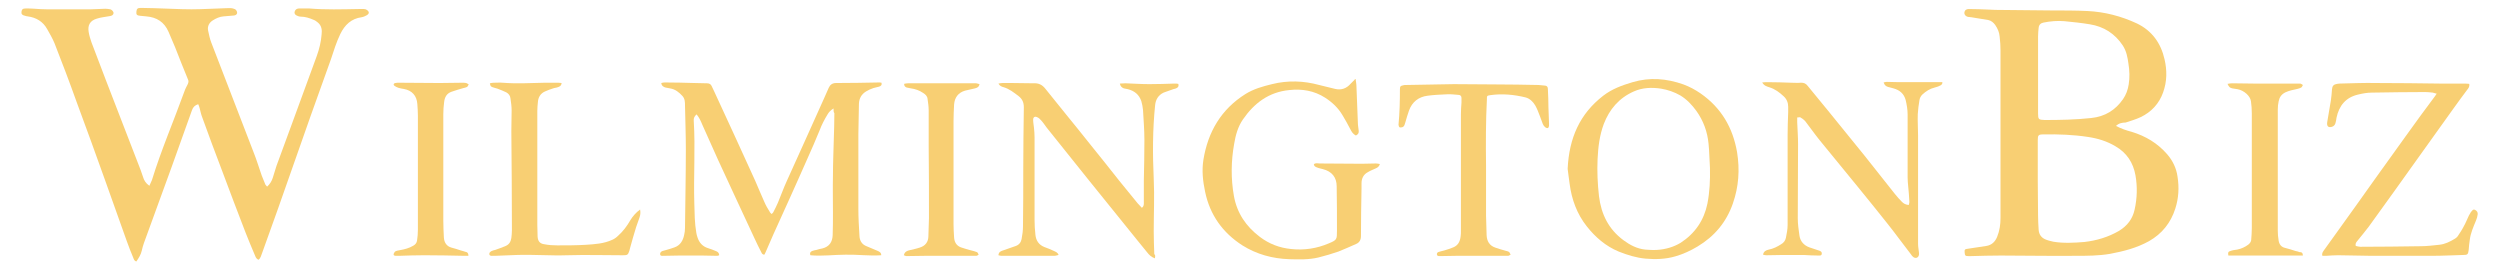
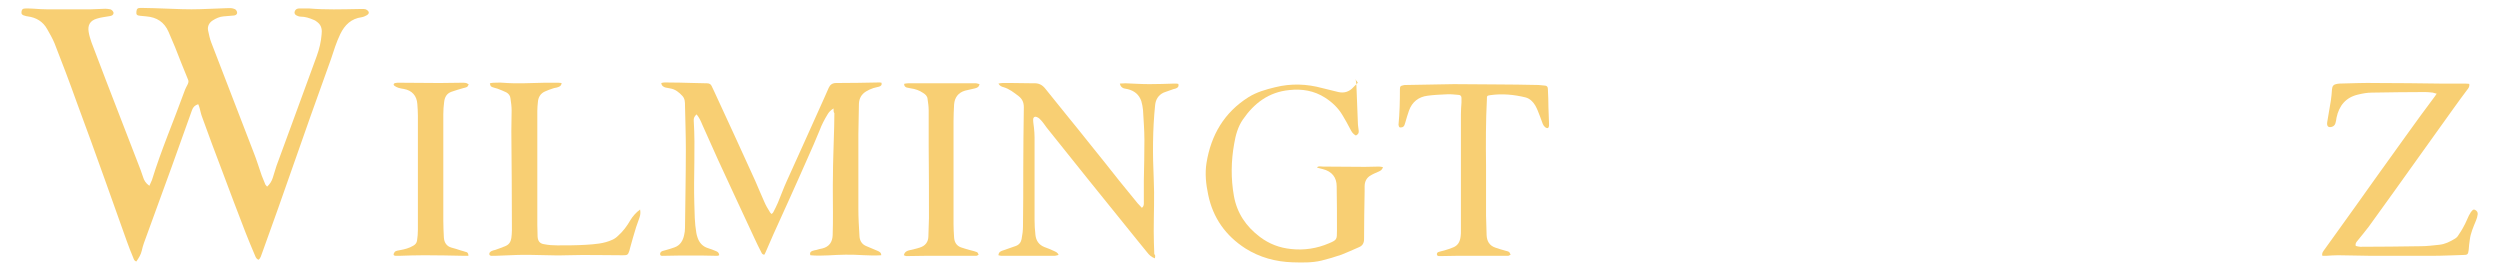
<svg xmlns="http://www.w3.org/2000/svg" version="1.1" id="Layer_1" x="0px" y="0px" viewBox="0 0 885.4 95.2" style="enable-background:new 0 0 885.4 95.2;" xml:space="preserve">
  <style type="text/css">
	.st0{fill:#F8CF73;}
</style>
  <g>
    <path class="st0" d="M52.9,65.8c0.3-0.8,0.7-1.4,0.9-2c3.3-10.7,7.7-20.9,11.5-31.4c0.3-0.9,0.8-1.8,1.2-2.6c0.2-0.5,0.4-1,0.1-1.6   c-1.6-3.8-3.1-7.7-4.6-11.5c-0.7-1.8-1.6-3.6-2.3-5.4c-1.5-3.5-4.2-5.2-7.9-5.5c-0.7-0.1-1.4-0.1-2.1-0.2c-1.2-0.1-1.5-0.4-1.4-1.4   c0.1-1.1,0.4-1.4,1.6-1.4c1.6,0,3.1,0.1,4.7,0.1c4.4,0.1,8.8,0.4,13.2,0.4c4.1,0,8.3-0.3,12.4-0.4c0.8,0,1.6-0.1,2.3,0.1   c0.4,0.1,1,0.3,1.2,0.7c0.6,0.9,0.2,1.7-0.9,1.8c-1.2,0.1-2.4,0.2-3.6,0.3c-1.4,0.1-2.7,0.7-3.8,1.4c-1.3,0.8-2,2.1-1.7,3.6   c0.3,1.4,0.6,2.9,1.1,4.2c5,13,10,25.9,15,38.9c1.1,2.7,1.9,5.5,2.9,8.3c0.4,1.1,0.9,2.1,1.3,3.2c0.1,0.2,0.4,0.4,0.6,0.7   c1-0.9,1.6-1.9,2-3.1c0.5-1.4,0.8-2.8,1.3-4.2c1.8-4.9,3.6-9.8,5.4-14.7c3-8.1,5.9-16.2,8.9-24.3c0.9-2.5,1.5-5,1.7-7.6   c0.2-1.6,0-3.1-1.3-4.2c-0.5-0.4-1-0.8-1.6-1c-1.4-0.6-2.9-1.1-4.5-1.1c-0.4,0-0.8-0.1-1.2-0.3c-0.5-0.2-1-0.5-1-1.2   c0.1-0.6,0.4-1.1,1-1.3c0.3-0.1,0.6-0.1,1-0.1c1.1,0,2.1,0,3.2,0c5.8,0.5,11.6,0.3,17.5,0.2c0.6,0,1.3,0,1.9,0c0.4,0,0.7,0.1,1,0.3   c0.9,0.6,1,1.3,0,1.9c-0.5,0.3-1.2,0.6-1.8,0.7c-3.7,0.5-6,2.7-7.6,6c-1.4,2.9-2.3,5.9-3.3,8.9c-2.4,6.7-4.8,13.4-7.2,20.1   c-3.8,10.9-7.7,21.8-11.5,32.7c-1.9,5.3-3.8,10.6-5.7,15.9c-0.3,0.8-0.5,1.7-1.2,2.3c-0.7-0.2-1-0.8-1.2-1.3   c-1.2-2.8-2.4-5.7-3.5-8.5c-2.8-7.2-5.5-14.4-8.2-21.6c-2.4-6.3-4.8-12.7-7.1-19.1c-0.4-1-0.6-2.1-0.9-3.2   c-0.1-0.5-0.3-0.9-0.5-1.4c-1.2,0.4-1.8,1-2.2,2.1c-2.4,6.7-4.8,13.4-7.2,20.1c-3.3,9-6.5,17.9-9.8,26.9c-0.3,0.9-0.6,1.8-0.8,2.8   c-0.3,1.4-1.1,2.6-1.9,3.8c-0.8-0.2-0.9-0.8-1.1-1.3c-0.8-1.9-1.6-3.9-2.3-5.9c-2.6-7.2-5.1-14.4-7.7-21.6   c-3.3-9.2-6.6-18.4-10-27.5C24.6,29,22,22.2,19.3,15.3c-0.7-1.7-1.7-3.4-2.6-5c-1.5-2.7-3.9-4.1-6.9-4.5c-0.3,0-0.6-0.1-0.9-0.2   C7.9,5.4,7.5,5,7.6,4.2c0.1-0.9,0.5-1.2,1.5-1.2c1.1,0,2.1,0,3.2,0.1c1.4,0.1,2.8,0.2,4.3,0.2c5.2,0,10.4,0,15.6,0   c1.7,0,3.4-0.2,5.1-0.2c0.6,0,1.2,0.1,1.8,0.2c0.6,0.2,1.2,0.9,1.1,1.4c-0.1,0.7-0.7,0.9-1.3,1c-1.5,0.3-3.1,0.4-4.6,0.9   c-2.4,0.7-3.3,2.3-2.9,4.7c0.2,1.3,0.6,2.5,1,3.7c3.4,9,6.9,18.1,10.4,27.1c2.3,6,4.7,12.1,7,18.1c0.3,0.9,0.6,1.7,0.9,2.6   C51,63.8,51.6,64.9,52.9,65.8z" />
-     <path class="st0" d="M749.4,44.6c1.9,1,3.7,1.6,5.6,2.1c4.9,1.5,9.1,4,12.5,7.9c2,2.3,3.3,5,3.7,8c0.6,3.8,0.4,7.6-0.8,11.3   c-1.6,5-4.7,8.9-9.3,11.5c-4.3,2.4-9,3.6-13.8,4.5c-4.1,0.7-8.2,0.7-12.3,0.7c-8.8,0.1-17.6-0.1-26.4-0.1c-3.5,0-7,0.1-10.5,0.2   c-0.3,0-0.6,0-1,0c-1.1,0-1.2-0.2-1.3-1.3c-0.1-1,0.1-1.2,1.1-1.3c2.2-0.3,4.4-0.7,6.6-1c1.9-0.3,3.1-1.5,3.8-3.2   c0.9-2.2,1.2-4.4,1.2-6.7c0-5.1,0-10.3,0-15.4c0-14.6,0-29.3,0-43.9c0-1.6-0.1-3.3-0.3-4.9c-0.1-1.5-0.7-2.9-1.6-4.2   c-0.6-0.8-1.4-1.5-2.4-1.7c-2-0.3-4.1-0.7-6.1-1c-0.3-0.1-0.6,0-1-0.1c-1.2-0.2-1.8-1.3-1.1-2.3c0.2-0.3,0.8-0.5,1.2-0.5   c2.4,0,4.8,0.1,7.2,0.2c0.7,0,1.5,0.1,2.2,0.1c6.7,0.1,13.3,0.1,20,0.2c4.2,0,8.4,0,12.7,0.2c6.1,0.3,11.9,1.8,17.5,4.4   c5.4,2.6,8.5,7,9.8,12.7c0.9,3.9,0.9,7.8-0.5,11.7c-1.4,4-4.2,7-8,8.8c-1.7,0.8-3.5,1.3-5.3,1.9C751.7,43.4,750.4,43.6,749.4,44.6z    M721.7,64.4C721.8,64.4,721.8,64.4,721.7,64.4c0.1,4,0,8,0.1,12c0,1.6,0.1,3.3,0.2,4.9c0.1,1.6,0.8,2.7,2.2,3.4   c0.9,0.4,2,0.7,3,0.9c3.6,0.6,7.3,0.4,11,0.1c4.3-0.5,8.4-1.7,12.2-3.9c3-1.8,4.9-4.3,5.6-7.6c0.9-4,1-8.1,0.3-12.1   c-0.8-4.5-3.1-8-7.1-10.3c-3-1.8-6.3-2.8-9.7-3.3c-5.2-0.8-10.5-1-15.8-0.9c-1.8,0-2,0.3-2,2C721.7,54.4,721.7,59.4,721.7,64.4z    M721.8,26.3C721.8,26.3,721.8,26.3,721.8,26.3c0,4.6,0,9.3,0,13.9c0,2.1,0.2,2.2,2.3,2.3c5.5,0,11-0.1,16.5-0.7   c4.9-0.5,8.6-2.8,11.3-6.7c1.1-1.6,1.7-3.3,2-5.2c0.4-2.5,0.3-4.9-0.1-7.4c-0.3-2.2-0.7-4.4-2-6.4c-2.8-4.2-6.7-6.7-11.7-7.5   c-3-0.5-6-0.8-9-1.1c-2.5-0.2-4.9,0-7.4,0.5c-1,0.2-1.6,0.8-1.7,1.9c-0.1,1-0.2,2-0.2,3C721.8,17.4,721.8,21.9,721.8,26.3z" />
    <path class="st0" d="M295.2,38.4c-1.1,0.7-1.7,1.4-2.1,2.1c-1.1,1.8-2.1,3.7-2.8,5.6c-1.4,3.5-2.9,6.8-4.4,10.2   c-2.1,4.7-4.1,9.3-6.2,13.9c-1.9,4.3-3.9,8.5-5.8,12.8c-0.9,2-1.8,4.1-2.7,6.2c-0.1,0.3-0.3,0.6-0.5,1c-0.7,0-0.9-0.5-1.1-0.9   c-0.8-1.6-1.6-3.1-2.3-4.7c-4.3-9.3-8.7-18.6-13-28c-1.9-4.2-3.8-8.4-5.6-12.5c-0.5-1.2-1-2.4-2-3.6c-0.8,0.7-1.1,1.4-1,2.3   c0.6,9.8-0.1,19.5,0.2,29.3c0.1,3.4,0.1,6.9,0.7,10.3c0.1,0.5,0.2,1.1,0.4,1.6c0.6,1.9,1.8,3.3,3.8,3.9c0.9,0.3,1.8,0.6,2.7,1   c0.6,0.2,1.2,0.6,1.2,1.5c-0.3,0.1-0.5,0.2-0.7,0.2c-1.7,0-3.5-0.1-5.2-0.1c-2.8,0-5.5,0-8.3,0c-1.9,0-3.8,0.1-5.6,0.1   c-0.5,0-1,0.1-1.1-0.5c-0.1-0.6,0.3-1,0.8-1.2c0.3-0.1,0.7-0.2,1.1-0.3c1.1-0.3,2.1-0.6,3.2-1c2-0.7,3-2.4,3.4-4.4   c0.2-0.8,0.3-1.6,0.3-2.5c0.1-9.3,0.3-18.6,0.3-27.9c0-5.1-0.2-10.3-0.3-15.4c0-1.2,0-2.4-0.9-3.4c-1.2-1.3-2.5-2.4-4.4-2.7   c-0.5-0.1-1.1-0.2-1.6-0.3c-0.7-0.2-1.4-0.6-1.5-1.6c0.4-0.1,0.8-0.2,1.2-0.2c3.5,0,7.1,0.1,10.6,0.2c1.5,0,2.9,0.1,4.4,0.1   c0.8,0,1.4,0.3,1.7,1.1c0.3,0.6,0.6,1.2,0.9,1.9c4.9,10.5,9.7,21.1,14.5,31.6c1.1,2.5,2.1,5,3.2,7.4c0.5,1.2,1.2,2.4,1.9,3.5   c0.1,0.3,0.4,0.5,0.7,0.8c0.2-0.3,0.5-0.4,0.6-0.7c0.6-1.1,1.1-2.2,1.6-3.3c1.1-2.6,2-5.2,3.2-7.8c4.4-9.8,8.9-19.6,13.3-29.5   c0.5-1.1,1-2.3,1.5-3.4c0.5-1.1,1.3-1.7,2.6-1.7c5.2,0,10.4-0.1,15.5-0.2c0.2,0,0.3,0.1,0.6,0.1c0.2,0.8-0.2,1.2-0.9,1.4   c-0.7,0.2-1.4,0.3-2,0.5c-0.9,0.3-1.8,0.7-2.6,1.2c-1.6,1-2.4,2.4-2.5,4.3c0,3.7-0.2,7.3-0.2,11c0,8.7,0,17.4,0,26.2   c0,3.3,0.2,6.5,0.4,9.8c0.1,1.6,0.9,2.9,2.5,3.5c1.3,0.6,2.5,1,3.8,1.6c0.7,0.3,1.4,0.6,1.4,1.6c-4.3,0.3-8.4-0.3-12.6-0.2   c-4.2,0-8.3,0.6-12.5,0.2c-0.3-0.8,0-1.2,0.6-1.5c0.5-0.2,1.1-0.3,1.6-0.4c0.7-0.2,1.3-0.4,2-0.5c2.5-0.6,3.6-2.3,3.7-4.7   c0.1-2.7,0.1-5.4,0.1-8.1c0-4.4-0.1-8.7,0-13.1c0-4.3,0.2-8.5,0.3-12.8c0.1-3.1,0.2-6.1,0.2-9.2C295.2,39.7,295.2,39.2,295.2,38.4z   " />
-     <path class="st0" d="M555.2,59.8c0.5-10.9,4.3-19.5,12.6-25.9c3.1-2.4,6.7-3.7,10.4-4.8c6.1-1.8,12.1-1.3,18,0.8   c2.2,0.8,4.2,1.9,6.1,3.2c7.3,5.1,11.4,12.1,12.9,20.8c1,6.2,0.6,12.2-1.5,18.2c-2.3,6.6-6.5,11.6-12.5,15.2   c-2.5,1.5-5.1,2.7-7.9,3.5c-3.4,1-7,1.1-10.5,0.8c-3.3-0.3-6.5-1.3-9.5-2.5c-4.6-1.9-8.3-5.1-11.3-8.9c-3.5-4.4-5.4-9.6-6.1-15.1   C555.6,63.1,555.4,61.2,555.2,59.8z M605.6,59.5c-0.2-2.9-0.2-5.8-0.5-8.6c-0.4-4.2-1.8-8.1-4.3-11.6c-1.6-2.2-3.4-4.1-5.7-5.5   c-2.1-1.2-4.4-2-6.8-2.4c-3.3-0.5-6.6-0.4-9.7,1c-5.2,2.3-8.6,6.3-10.6,11.5c-1.5,4-2,8.2-2.2,12.4c-0.2,4.4,0,8.8,0.5,13.2   c0.8,6.4,3.4,11.7,8.7,15.6c2.3,1.7,4.8,3,7.7,3.3c1.4,0.1,2.8,0.2,4.3,0.1c2.9-0.2,5.7-1,8.2-2.5c5.1-3.3,8.3-8,9.5-13.9   C605.5,68,605.7,63.8,605.6,59.5z" />
-     <path class="st0" d="M636.5,41.6c0,0.7,0,1.2,0,1.7c0.1,2.6,0.3,5.1,0.3,7.7c0,8.8-0.1,17.5-0.1,26.3c0,2.1,0.3,4.1,0.6,6.2   c0.3,2,1.6,3.4,3.5,4.1c0.9,0.3,1.8,0.6,2.7,0.9c0.3,0.1,0.6,0.2,0.9,0.3c0.5,0.2,0.9,0.5,0.8,1.1c-0.1,0.7-0.7,0.6-1.2,0.6   c-1.7,0-3.5-0.1-5.2-0.2c-2.4,0-4.9,0-7.3,0c-2,0-3.9,0.1-5.9,0.1c-0.4,0-0.8-0.1-1.2-0.2c0.2-1.2,1.1-1.6,2-1.8   c1.6-0.3,3-1,4.4-1.9c0.9-0.5,1.5-1.3,1.7-2.3c0.3-1.5,0.6-3,0.6-4.5c0-10.6,0-21.3,0-31.9c0-2.7,0.1-5.4,0.2-8.1   c0-0.6,0-1.3,0-1.9c0-1.4-0.5-2.7-1.6-3.7c-1.5-1.4-3.1-2.6-5.1-3.2c-0.9-0.3-1.8-0.5-2.5-1.7c0.8-0.1,1.4-0.1,2-0.1   c2.8,0,5.6,0.1,8.4,0.2c1.1,0,2.1,0.1,3.2,0c1.1-0.1,1.9,0.3,2.5,1.1c2.4,3,4.9,5.9,7.3,8.9c4.3,5.3,8.6,10.6,12.9,15.9   c3.6,4.5,7.1,9,10.7,13.5c0.8,1,1.6,1.9,2.5,2.8c0.6,0.6,1.3,1,2.4,1.1c0.1-0.5,0.3-0.9,0.2-1.4c-0.1-1.7-0.2-3.5-0.4-5.2   c-0.1-1.1-0.2-2.1-0.2-3.2c0-7.4,0-14.8,0-22.2c0-1.8-0.3-3.5-0.7-5.2c-0.6-2.2-2.1-3.5-4.3-4.1c-0.6-0.2-1.2-0.3-1.9-0.5   c-0.7-0.2-1.3-0.6-1.6-1.6c0.4-0.1,0.8-0.2,1.1-0.2c1.5,0,2.9,0.1,4.4,0.1c3.7,0,7.4,0,11.1,0c1.4,0,2.7,0,4.2,0   c0.1,0.8-0.5,1.1-1,1.3c-0.5,0.3-1.1,0.4-1.7,0.6c-1.7,0.4-3.1,1.3-4.4,2.5c-0.5,0.5-0.9,1.2-1,1.9c-0.3,1.7-0.5,3.4-0.6,5   c-0.1,2.5,0.1,5,0.1,7.6c0,5.3,0,10.6,0,15.8c0,7.5,0,15,0,22.6c0,1,0.2,1.9,0.3,2.9c0,0.3,0.1,0.6,0,1c-0.2,1-1.1,1.3-1.9,0.8   c-0.4-0.3-0.7-0.6-0.9-1c-2.9-3.7-5.6-7.5-8.5-11.1c-3.4-4.3-6.9-8.6-10.4-12.9c-4.5-5.5-9-11-13.5-16.5c-1.7-2.1-3.3-4.4-5-6.6   c-0.5-0.6-1.2-1.1-1.9-1.5C637.4,41.5,637.1,41.6,636.5,41.6z" />
-     <path class="st0" d="M480.1,28c0.1,0.9,0.3,1.7,0.3,2.6c0.2,4.3,0.3,8.5,0.5,12.8c0,1,0.2,1.9,0.3,2.9c0.1,0.8-0.2,1.3-1,1.7   c-1-0.5-1.5-1.3-2-2.3c-0.9-1.7-1.8-3.4-2.8-5c-1.5-2.5-3.6-4.5-6.1-6.1c-3.9-2.5-8.2-3.2-12.7-2.7c-7.2,0.7-12.4,4.6-16.4,10.4   c-1.8,2.6-2.6,5.6-3.1,8.6c-1.1,6.1-1.2,12.3-0.1,18.5c1.1,6.1,4.3,10.8,9.2,14.5c3.3,2.5,7,3.9,11.1,4.3c4.6,0.5,9.1-0.2,13.3-2   c2.9-1.2,2.9-1.4,2.9-4.5c0-5.2,0-10.5-0.1-15.7c0-3.2-1.7-5.3-4.9-6.1c-0.7-0.2-1.4-0.3-2.1-0.6c-0.5-0.2-1-0.4-1.1-1.1   c0.6-0.6,1.4-0.3,2.1-0.3c5,0,9.9,0.1,14.9,0.1c1.7,0,3.3-0.1,5-0.1c0.4,0,0.9,0.1,1.4,0.2c-0.3,1-0.9,1.3-1.6,1.6   c-0.9,0.4-1.9,0.8-2.7,1.3c-1.5,0.8-2.2,2.2-2.2,3.9c0,0.6,0,1.2,0,1.8c-0.1,5.6-0.2,11.3-0.2,16.9c0,1.3-0.5,2.3-1.7,2.8   c-2.1,0.9-4.2,1.9-6.3,2.7c-2.3,0.8-4.7,1.5-7.1,2.1c-3.4,0.8-6.8,0.7-10.3,0.6c-5.9-0.2-11.5-1.7-16.6-4.9   c-7-4.5-11.5-10.8-13.2-19c-0.8-3.8-1.2-7.5-0.6-11.3c1.6-9.9,6.3-17.9,14.9-23.3c2.9-1.8,6.1-2.7,9.4-3.5   c5.6-1.4,11.2-1.2,16.7,0.3c1.9,0.5,3.8,0.9,5.7,1.4c2.2,0.5,4-0.2,5.4-1.8c0.5-0.5,1-1,1.5-1.5C479.8,27.9,480,28,480.1,28z" />
+     <path class="st0" d="M480.1,28c0.1,0.9,0.3,1.7,0.3,2.6c0.2,4.3,0.3,8.5,0.5,12.8c0,1,0.2,1.9,0.3,2.9c0.1,0.8-0.2,1.3-1,1.7   c-1-0.5-1.5-1.3-2-2.3c-0.9-1.7-1.8-3.4-2.8-5c-1.5-2.5-3.6-4.5-6.1-6.1c-3.9-2.5-8.2-3.2-12.7-2.7c-7.2,0.7-12.4,4.6-16.4,10.4   c-1.8,2.6-2.6,5.6-3.1,8.6c-1.1,6.1-1.2,12.3-0.1,18.5c1.1,6.1,4.3,10.8,9.2,14.5c3.3,2.5,7,3.9,11.1,4.3c4.6,0.5,9.1-0.2,13.3-2   c2.9-1.2,2.9-1.4,2.9-4.5c0-5.2,0-10.5-0.1-15.7c0-3.2-1.7-5.3-4.9-6.1c-0.7-0.2-1.4-0.3-2.1-0.6c0.6-0.6,1.4-0.3,2.1-0.3c5,0,9.9,0.1,14.9,0.1c1.7,0,3.3-0.1,5-0.1c0.4,0,0.9,0.1,1.4,0.2c-0.3,1-0.9,1.3-1.6,1.6   c-0.9,0.4-1.9,0.8-2.7,1.3c-1.5,0.8-2.2,2.2-2.2,3.9c0,0.6,0,1.2,0,1.8c-0.1,5.6-0.2,11.3-0.2,16.9c0,1.3-0.5,2.3-1.7,2.8   c-2.1,0.9-4.2,1.9-6.3,2.7c-2.3,0.8-4.7,1.5-7.1,2.1c-3.4,0.8-6.8,0.7-10.3,0.6c-5.9-0.2-11.5-1.7-16.6-4.9   c-7-4.5-11.5-10.8-13.2-19c-0.8-3.8-1.2-7.5-0.6-11.3c1.6-9.9,6.3-17.9,14.9-23.3c2.9-1.8,6.1-2.7,9.4-3.5   c5.6-1.4,11.2-1.2,16.7,0.3c1.9,0.5,3.8,0.9,5.7,1.4c2.2,0.5,4-0.2,5.4-1.8c0.5-0.5,1-1,1.5-1.5C479.8,27.9,480,28,480.1,28z" />
    <path class="st0" d="M409,91.5c-1.3-0.5-2.1-1.3-2.7-2.1c-1.2-1.4-2.3-2.9-3.5-4.3c-5.7-7.1-11.5-14.2-17.2-21.3   c-5-6.2-9.9-12.4-14.9-18.6c-0.7-0.9-1.3-1.9-2.1-2.7c-0.3-0.4-0.8-0.8-1.3-1c-0.8-0.4-1.4,0-1.4,0.9c0,1,0.2,1.9,0.3,2.9   c0.1,1.1,0.2,2.2,0.2,3.3c0,9.7,0,19.5,0,29.2c0,1.8,0.1,3.6,0.3,5.3c0.2,2.1,1.2,3.6,3.2,4.4c1.2,0.4,2.3,0.9,3.4,1.4   c0.6,0.3,1.3,0.5,1.6,1.4c-0.5,0.1-1,0.3-1.5,0.3c-1.6,0-3.2,0-4.8,0c-3.1,0-6.1,0-9.2,0c-1.6,0-3.1,0-4.7,0   c-0.3,0-0.7-0.1-1.1-0.2c0.1-1.3,1-1.5,1.9-1.8c1.4-0.5,2.9-1,4.3-1.5c1.1-0.4,1.8-1.3,2-2.4c0.3-1.5,0.5-3.1,0.5-4.6   c0.1-6.7,0.1-13.4,0.1-20.1c0-7.3,0.1-14.7,0.2-22c0-1.8-0.6-3-1.9-4c-1.6-1.2-3.2-2.5-5.2-3.1c-0.7-0.2-1.4-0.4-1.9-1.3   c0.6-0.1,1-0.2,1.4-0.2c1.1,0,2.3,0,3.4,0c2.6,0,5.1,0.1,7.7,0.1c1.7-0.1,3,0.5,4.1,1.9c2.5,3.1,5,6.2,7.5,9.3   c2.8,3.4,5.5,6.8,8.3,10.3c3.5,4.3,6.9,8.6,10.3,12.9c2.2,2.7,4.4,5.4,6.6,8.1c0.5,0.6,1,1,1.5,1.6c0.8-0.6,0.7-1.3,0.7-2   c0-2.6,0-5.1,0-7.7c0.1-4.8,0.2-9.5,0.2-14.3c0-3.6-0.3-7.1-0.5-10.7c-0.1-1-0.3-2.1-0.6-3.1c-0.8-2.3-2.4-3.6-4.7-4.2   c-0.5-0.1-1-0.2-1.5-0.3c-0.7-0.3-1.2-0.7-1.4-1.7c0.7,0,1.4-0.1,2-0.1c2.8,0.1,5.6,0.3,8.4,0.3c3,0,6-0.1,8.9-0.2   c0.5,0,1,0,1.4,0.1c0.3,0.9-0.2,1.4-0.8,1.6c-0.4,0.2-0.9,0.2-1.3,0.4c-1,0.4-2.1,0.7-3.1,1.1c-1.9,0.9-2.8,2.5-3,4.4   c-0.9,8.7-0.9,17.4-0.5,26.1c0.3,6.2,0,12.4,0,18.6c0,2.7,0.1,5.4,0.2,8.1C409.3,90.4,409.1,90.9,409,91.5z" />
    <path class="st0" d="M874.5,29.7c0.2,1-0.3,1.6-0.8,2.2c-1.6,2.2-3.3,4.4-4.9,6.7c-3.9,5.4-7.7,10.8-11.6,16.2   c-6.1,8.5-12.1,17-18.3,25.5c-1.3,1.7-2.7,3.4-4,5c-0.4,0.5-0.8,0.9-0.6,1.8c0.5,0.1,1.1,0.3,1.6,0.3c7.2,0,14.4-0.1,21.6-0.2   c2.1,0,4.2-0.3,6.3-0.5c2.1-0.2,3.9-1.1,5.7-2.2c0.3-0.2,0.7-0.5,0.9-0.8c0.8-1.2,1.6-2.4,2.2-3.6c0.7-1.2,1.2-2.6,1.8-3.8   c0.2-0.4,0.5-0.8,0.7-1.2c0.4-0.4,0.7-1.1,1.4-0.8c0.7,0.3,1.1,0.9,1,1.6c-0.1,0.8-0.3,1.5-0.6,2.2c-0.9,2.2-1.9,4.4-2.2,6.8   c-0.2,1.2-0.3,2.5-0.4,3.7c-0.2,1.5-0.4,1.7-1.9,1.7c-3.7,0.1-7.4,0.3-11.1,0.3c-7.2,0-14.4,0-21.6,0c-3.9,0-7.7-0.2-11.6-0.2   c-1.4,0-2.8,0.1-4.3,0.2c-0.4,0-0.9,0-1.3,0c-0.3-0.9,0.2-1.4,0.5-1.9c1.2-1.7,2.4-3.3,3.6-5c5.1-7.1,10.2-14.2,15.3-21.4   c3.4-4.7,6.8-9.5,10.2-14.2c3.4-4.8,6.9-9.5,10.4-14.2c0.1-0.2,0.2-0.4,0.5-0.7c-0.5-0.1-0.9-0.3-1.4-0.4c-0.9-0.1-1.8-0.2-2.7-0.2   c-6.3,0-12.6,0.1-18.9,0.2c-1.6,0-3.3,0.3-4.9,0.7c-4.3,1-6.7,3.9-7.6,8.2c-0.1,0.7-0.2,1.4-0.4,2c-0.2,0.6-0.6,1-1.2,1.2   c-1.3,0.4-1.9-0.2-1.7-1.6c0.4-2.6,0.9-5.1,1.3-7.7c0.2-1.3,0.3-2.6,0.4-4c0.1-1.2,0.6-1.7,1.8-1.9c0.3,0,0.5-0.1,0.8-0.1   c4.4-0.1,8.8-0.3,13.2-0.2c7.5,0,15,0.1,22.6,0.2c2.9,0,5.9,0,8.8,0C873.8,29.6,874.1,29.7,874.5,29.7z" />
    <path class="st0" d="M526.3,58.9c0,5.8,0,11.7,0,17.5c0,2.3,0.2,4.6,0.2,6.9c0.1,2.1,1,3.7,3.1,4.4c1.2,0.4,2.4,0.8,3.6,1.1   c0.4,0.1,0.9,0.2,1.2,0.4c0.3,0.2,0.4,0.7,0.6,1c-0.3,0.1-0.6,0.4-0.9,0.4c-1.7,0-3.4,0-5.1,0c-4.4,0-8.8,0-13.2,0   c-2,0-3.9,0.1-5.9,0.1c-0.4,0-0.9,0-1-0.5c-0.1-0.5,0.2-0.9,0.7-1c0.6-0.2,1.2-0.3,1.9-0.5c1.1-0.3,2.2-0.7,3.2-1.1   c1.7-0.7,2.4-2.1,2.6-3.9c0.1-0.6,0.1-1.3,0.1-1.9c0-13.8,0-27.6,0-41.4c0-1.4,0.1-2.7,0.2-4.1c0-0.5,0-1.1,0-1.6   c0-0.7-0.4-1.1-1.1-1.1c-1.4-0.1-2.7-0.3-4.1-0.2c-2.3,0.1-4.6,0.2-6.8,0.5c-3.2,0.4-5.5,2.2-6.6,5.3c-0.5,1.4-0.9,2.8-1.3,4.2   c-0.2,0.6-0.3,1.3-0.9,1.6c-0.3,0.1-0.8,0.2-1.1,0.1c-0.2-0.1-0.4-0.6-0.4-0.9c0.4-4.2,0.5-8.4,0.5-12.6c0-1,0.2-1.2,1.2-1.4   c0.3-0.1,0.6-0.1,1-0.1c5.6-0.1,11.3-0.2,16.9-0.3c4.9,0,9.7,0.1,14.6,0.1c5.1,0,10.3,0.1,15.4,0.2c0.7,0,1.4,0.2,2.1,0.2   c0.8,0,1.2,0.4,1.2,1.2c0.1,2.2,0.2,4.4,0.2,6.6c0.1,1.8,0.1,3.7,0.2,5.5c0,0.3,0,0.6,0,1c-0.1,0.8-0.6,1-1.3,0.5   c-0.4-0.3-0.7-0.7-0.9-1.2c-0.4-0.9-0.6-1.8-1-2.7c-0.5-1.3-1-2.7-1.7-3.9c-0.8-1.3-1.9-2.4-3.4-2.8c-4.1-1-8.3-1.4-12.5-0.8   c-1.2,0.2-1.2,0.2-1.2,1.5C526.2,42.8,526.2,50.9,526.3,58.9C526.3,58.9,526.3,58.9,526.3,58.9z" />
    <path class="st0" d="M226.7,74.2c0.2,1.1,0.1,1.9-0.2,2.8c-0.4,1.1-0.8,2.2-1.2,3.4c-0.8,2.5-1.5,5.1-2.2,7.6   c-0.1,0.3-0.1,0.5-0.2,0.8c-0.5,1.5-0.7,1.6-2.3,1.6c-6.6,0-13.1-0.2-19.7,0c-6,0.2-11.9-0.3-17.9-0.1c-2.6,0.1-5.1,0.2-7.7,0.3   c-0.3,0-0.6,0-0.8,0c-0.4,0-1,0.1-1.2-0.5c-0.1-0.6,0.3-0.9,0.8-1.2c0.4-0.2,0.9-0.3,1.3-0.4c1.2-0.4,2.5-0.9,3.7-1.4   c1.2-0.5,1.8-1.5,2-2.8c0.1-0.9,0.2-1.8,0.2-2.7c0-11.7-0.1-23.4-0.2-35.1c0-2.5,0.1-5,0.1-7.4c0-1.4-0.2-2.8-0.4-4.2   c-0.1-1-0.6-1.7-1.5-2.2c-1-0.5-2.1-0.9-3.1-1.3c-0.6-0.2-1.2-0.3-1.7-0.5c-0.7-0.3-0.8-0.3-1-1.4c0.4-0.1,0.9-0.2,1.3-0.2   c1.1,0,2.2-0.1,3.3,0c4.9,0.4,9.8,0.1,14.7,0c1.6,0,3.3,0,5,0c0.4,0,0.7,0.1,1.1,0.1c-0.1,1-0.7,1.3-1.4,1.5   c-0.5,0.2-1.1,0.2-1.6,0.4c-1,0.3-2,0.7-2.9,1.1c-1.6,0.7-2.4,2.1-2.5,3.8c-0.1,1-0.2,2-0.2,3c0,13.5,0,27,0,40.5   c0,1.4,0.1,2.8,0.1,4.1c0.1,1.6,0.8,2.5,2.4,2.7c1.5,0.3,3.1,0.4,4.6,0.4c3.3,0,6.7,0,10-0.2c3.2-0.2,6.5-0.4,9.5-1.8   c0.7-0.3,1.4-0.8,2-1.4c1.8-1.6,3.2-3.5,4.4-5.6C224.1,76.6,225.2,75.3,226.7,74.2z" />
-     <path class="st0" d="M815.6,90.5c-8.9,0-17.7,0-26.4,0c-0.2-1-0.1-1.4,0.7-1.6c0.8-0.3,1.6-0.4,2.4-0.5c1.5-0.3,2.8-0.9,4-1.8   c0.6-0.5,1-1.1,1-1.8c0.1-1.3,0.2-2.7,0.2-4c0-13.6,0-27.1,0-40.7c0-1.4-0.1-2.8-0.3-4.2c-0.2-1.9-2.5-3.9-4.7-4.3   c-0.6-0.1-1.3-0.2-1.9-0.3c-0.9-0.2-1.2-0.5-1.7-1.6c0.6-0.1,1.1-0.2,1.6-0.2c2.6,0,5.2,0.1,7.8,0.1c5,0,9.9,0,14.9,0   c0.5,0,1,0,1.5,0c0.3,0.1,0.6,0.3,0.9,0.5c-0.2,0.3-0.3,0.7-0.6,0.9c-0.4,0.2-0.9,0.4-1.4,0.5c-1.4,0.3-2.9,0.6-4.2,1.2   c-1.4,0.7-2.1,1.7-2.4,3.2c-0.2,0.9-0.3,1.9-0.3,2.9c0,6.6,0,13.2,0,19.8c0,7.7,0,15.4,0,23.1c0,1.2,0.1,2.4,0.3,3.5   c0.2,1.3,0.9,2.3,2.3,2.6c1.2,0.3,2.5,0.7,3.7,1.1c0.5,0.1,1,0.2,1.4,0.4C815.1,89.2,815.6,89.6,815.6,90.5z" />
    <path class="st0" d="M165.9,90.6c-0.6,0-1.1,0-1.6,0c-4.7-0.1-9.4-0.2-14-0.2c-3,0-6,0.1-8.9,0.2c-0.3,0-0.6,0-1,0   c-0.4,0-1,0-1-0.5c0-0.3,0.3-0.8,0.5-1c0.5-0.3,1.1-0.4,1.7-0.5c1.7-0.3,3.3-0.7,4.8-1.6c0.7-0.4,1.2-1,1.3-1.8   c0.2-1.3,0.3-2.5,0.3-3.8c0-8.8,0-17.5,0-26.3c0-4.7,0-9.5,0-14.2c0-1.4-0.1-2.7-0.2-4.1c-0.2-2.9-1.9-4.8-4.8-5.3   c-0.6-0.1-1.3-0.2-1.9-0.4c-0.5-0.2-1-0.4-1.4-0.7c-0.5-0.4-0.3-0.9,0.3-1c0.5-0.1,0.9-0.1,1.4-0.1c4.8,0,9.5,0.1,14.3,0.1   c2.7,0,5.3-0.1,8-0.1c0.5,0,0.9,0,1.4,0.1c0.3,0.1,0.6,0.3,0.9,0.5c-0.2,0.3-0.3,0.7-0.6,0.9c-0.4,0.2-0.9,0.3-1.3,0.4   c-1.4,0.4-2.8,0.8-4.2,1.3c-1.7,0.6-2.4,1.9-2.6,3.6c-0.2,1.5-0.3,2.9-0.3,4.4c0,12.5,0,25,0,37.6c0,2,0.1,4,0.2,6   c0.1,1.7,0.9,3.1,2.7,3.6c1.1,0.3,2.2,0.6,3.3,1c0.6,0.2,1.2,0.3,1.7,0.5C165.5,89.3,165.9,89.6,165.9,90.6z" />
    <path class="st0" d="M320.1,90.4c0.3-1.3,1.2-1.6,2.1-1.8c1.2-0.3,2.3-0.5,3.5-0.9c2-0.6,3.1-2,3.1-4.1c0-2.1,0.2-4.2,0.2-6.3   c0-8.6,0-17.2-0.1-25.7c0-4.2,0-8.3,0-12.5c0-1.4-0.2-2.7-0.4-4.1c-0.1-1-0.8-1.6-1.6-2.1c-1.3-0.9-2.8-1.4-4.3-1.6   c-0.5-0.1-1-0.2-1.5-0.3c-0.5-0.2-0.9-0.5-0.9-1.3c0.4-0.1,0.9-0.2,1.4-0.2c1.8,0,3.7,0,5.5,0c4.1,0,8.2,0,12.2,0   c2.1,0,4.2,0,6.3,0c0.4,0,0.8,0.2,1.3,0.3c-0.2,1.1-0.9,1.3-1.6,1.5c-1.2,0.3-2.3,0.5-3.5,0.8c-2.4,0.7-3.7,2.4-3.9,4.9   c-0.1,2-0.2,3.9-0.2,5.9c0,12.2,0,24.3,0,36.5c0,1.6,0.1,3.1,0.2,4.7c0.1,1.6,0.8,2.9,2.4,3.5c1.2,0.4,2.4,0.8,3.7,1.1   c0.7,0.2,1.3,0.3,2,0.6c0.3,0.1,0.4,0.6,0.6,0.9c-0.3,0.2-0.6,0.4-0.9,0.4c-1.9,0-3.8,0-5.6,0c-4.1,0-8.2,0-12.2,0   c-2.3,0-4.7,0.1-7,0.1C320.6,90.6,320.4,90.5,320.1,90.4z" />
  </g>
</svg>